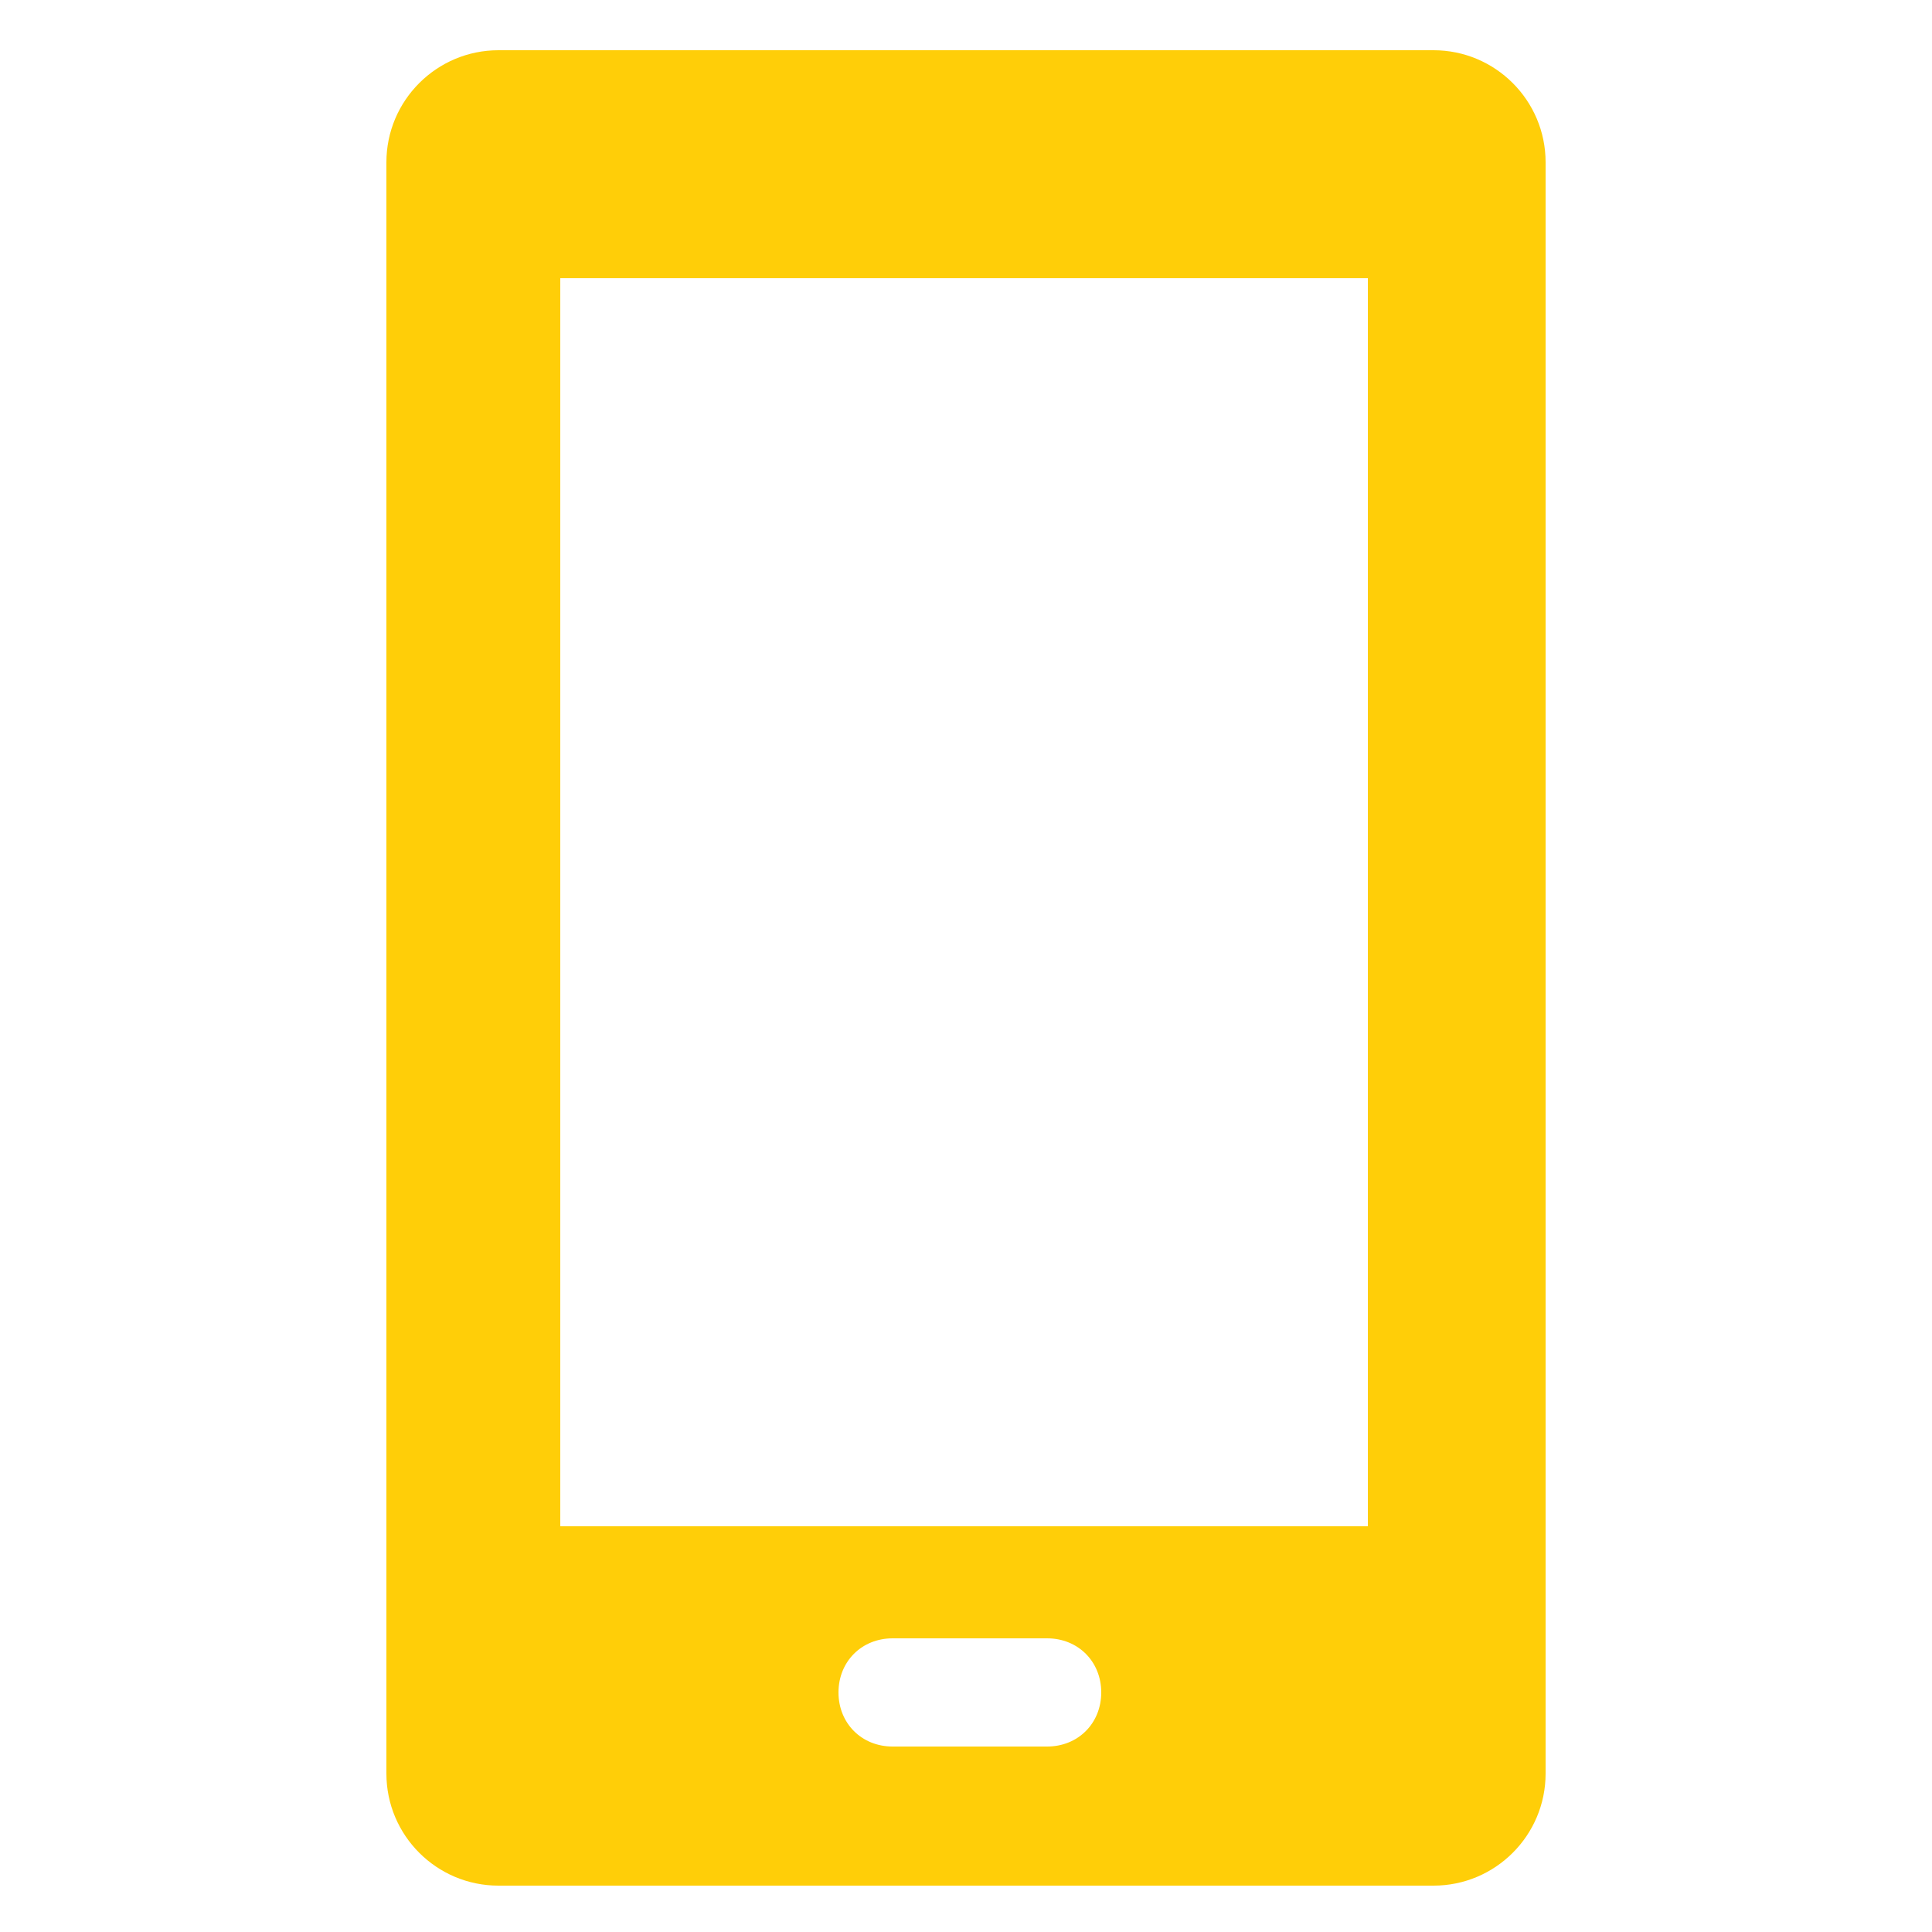
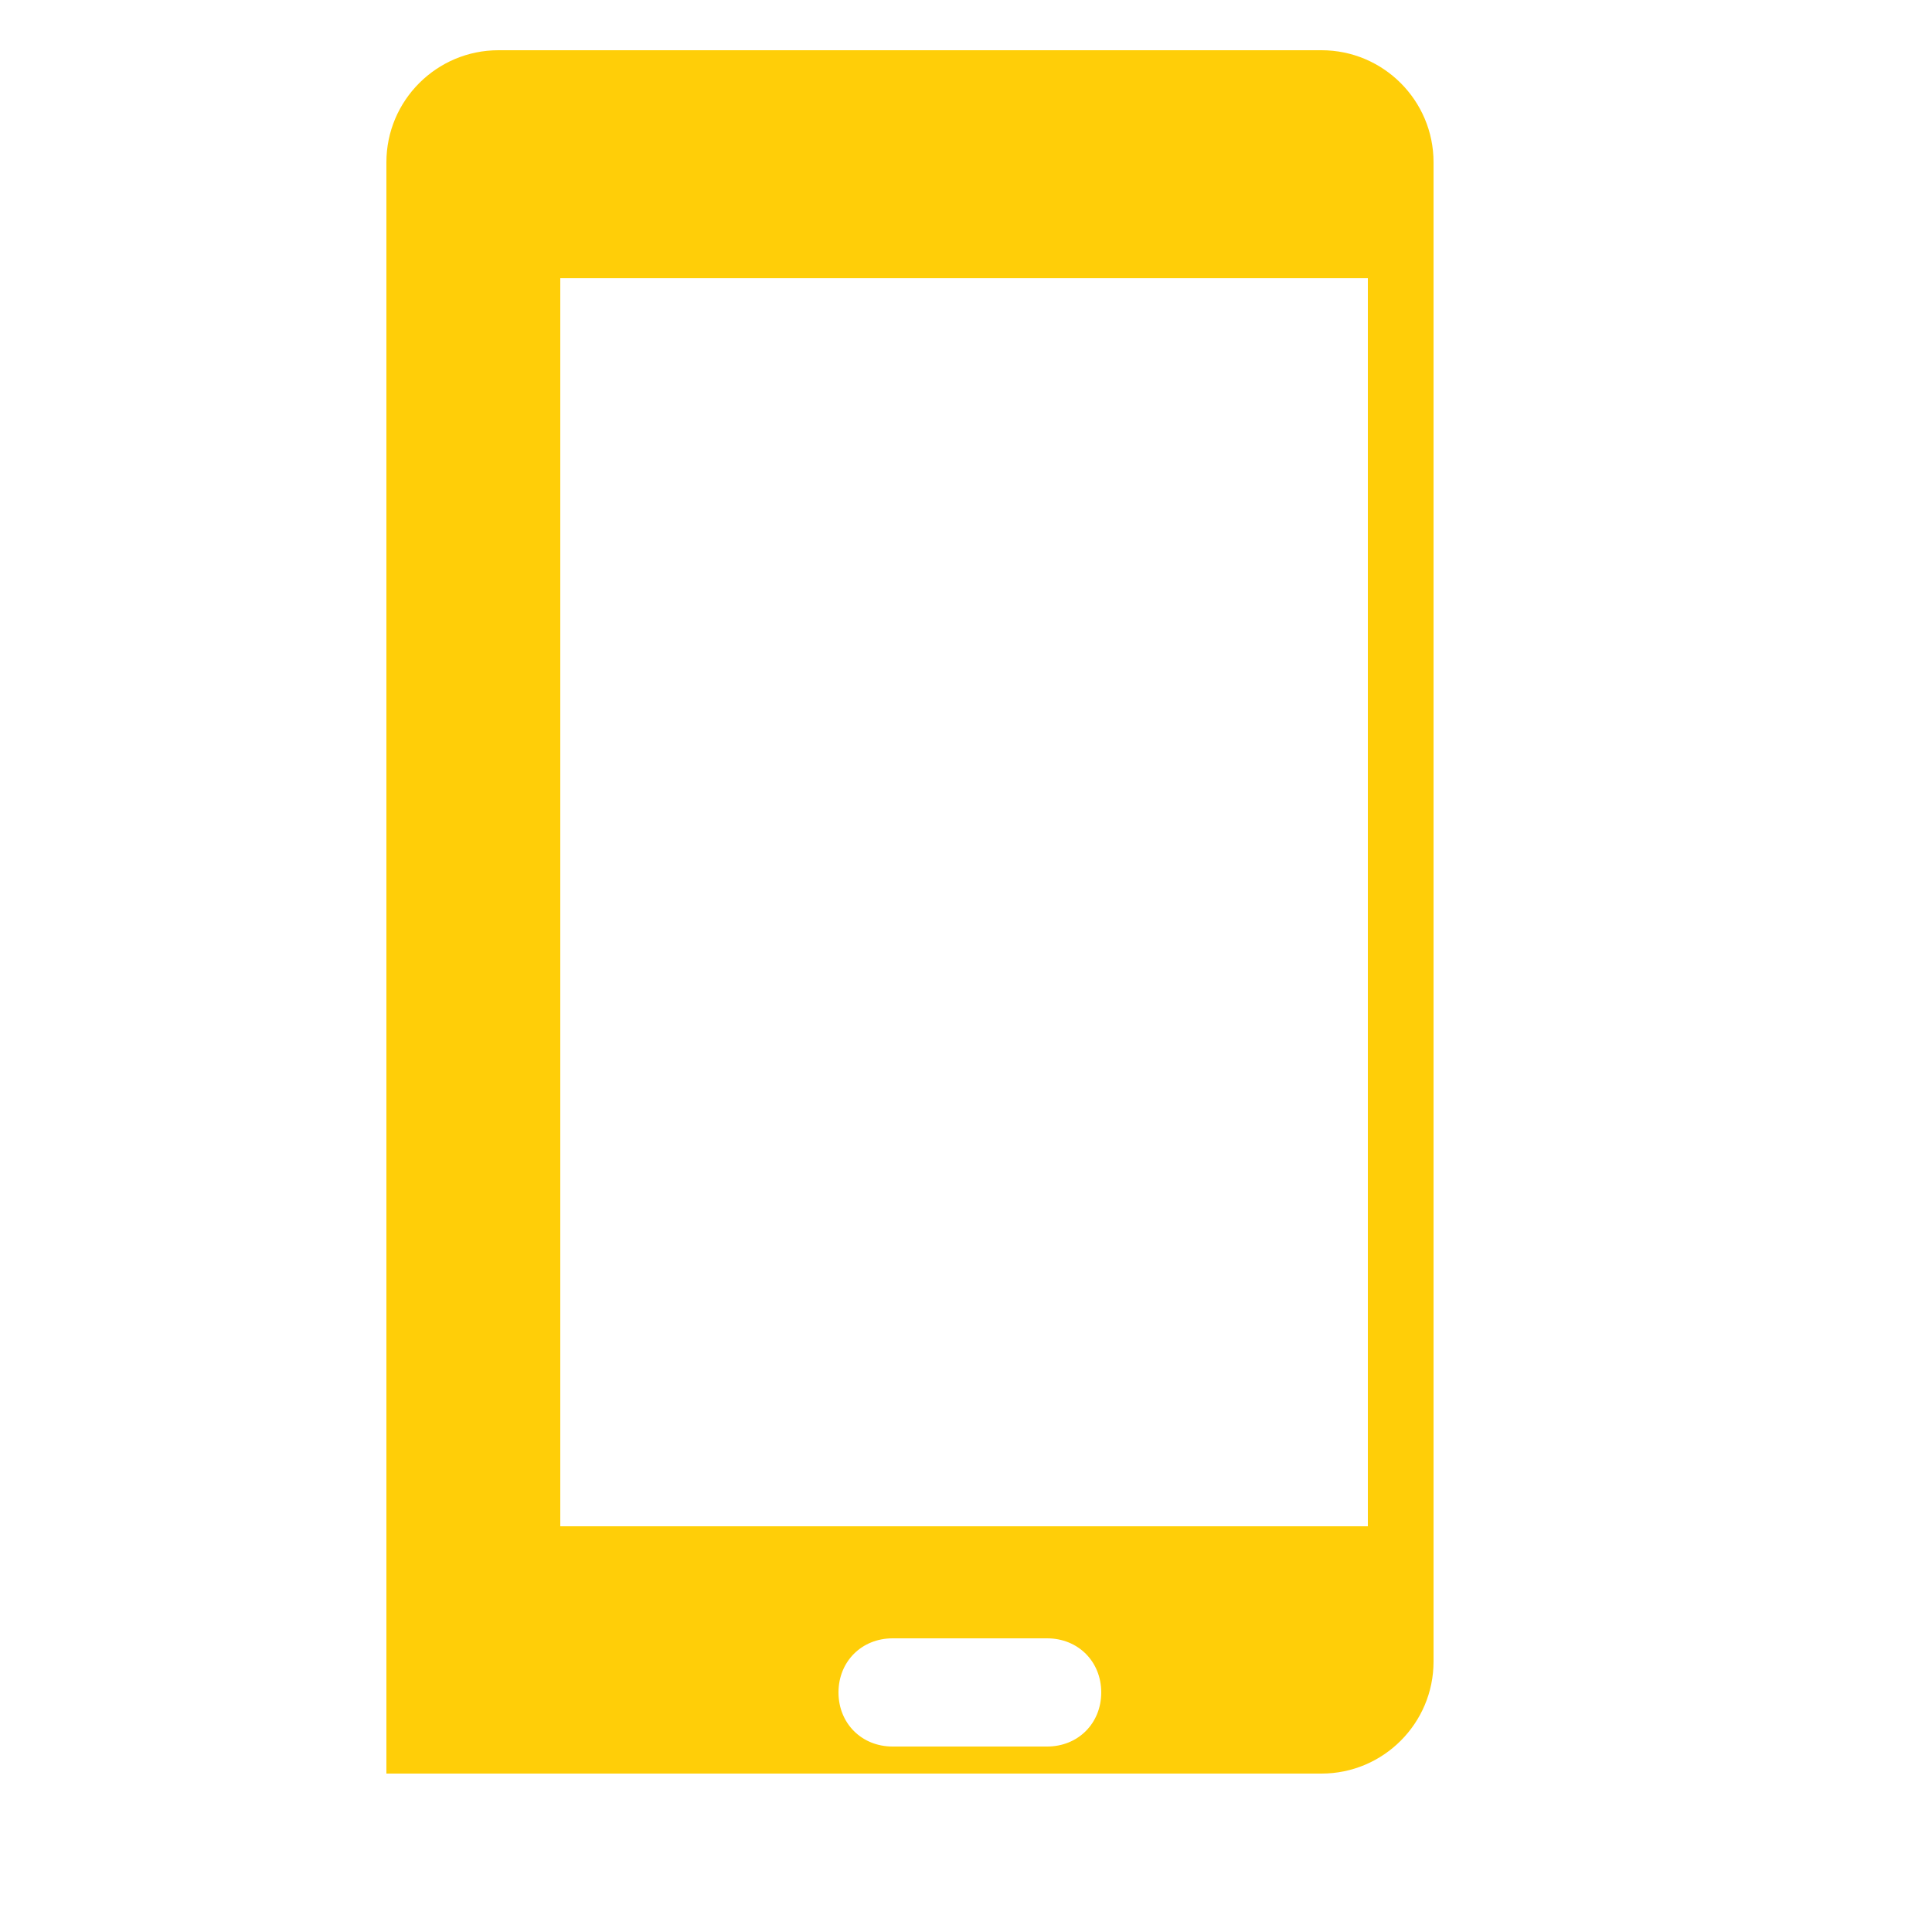
<svg xmlns="http://www.w3.org/2000/svg" id="Layer_1" version="1.1" viewBox="0 0 50 50">
  <defs>
    <style>
      .st0 {
        fill: #ffce08;
      }
    </style>
  </defs>
-   <path id="_x31_2" class="st0" d="M37.1,1.3H12.9c-1.6,0-2.9,1.3-2.9,2.9v41.7c0,1.6,1.3,2.9,2.9,2.9h24.2c1.6,0,2.9-1.3,2.9-2.9V4.2c0-1.6-1.3-2.9-2.9-2.9ZM21.7,43.8c0-.8.6-1.4,1.4-1.4h4c.8,0,1.4.6,1.4,1.4s-.6,1.4-1.4,1.4h-4c-.8,0-1.4-.6-1.4-1.4ZM35.4,39.5H14.5V7.2h20.9v32.4Z" />
+   <path id="_x31_2" class="st0" d="M37.1,1.3H12.9c-1.6,0-2.9,1.3-2.9,2.9v41.7h24.2c1.6,0,2.9-1.3,2.9-2.9V4.2c0-1.6-1.3-2.9-2.9-2.9ZM21.7,43.8c0-.8.6-1.4,1.4-1.4h4c.8,0,1.4.6,1.4,1.4s-.6,1.4-1.4,1.4h-4c-.8,0-1.4-.6-1.4-1.4ZM35.4,39.5H14.5V7.2h20.9v32.4Z" />
</svg>